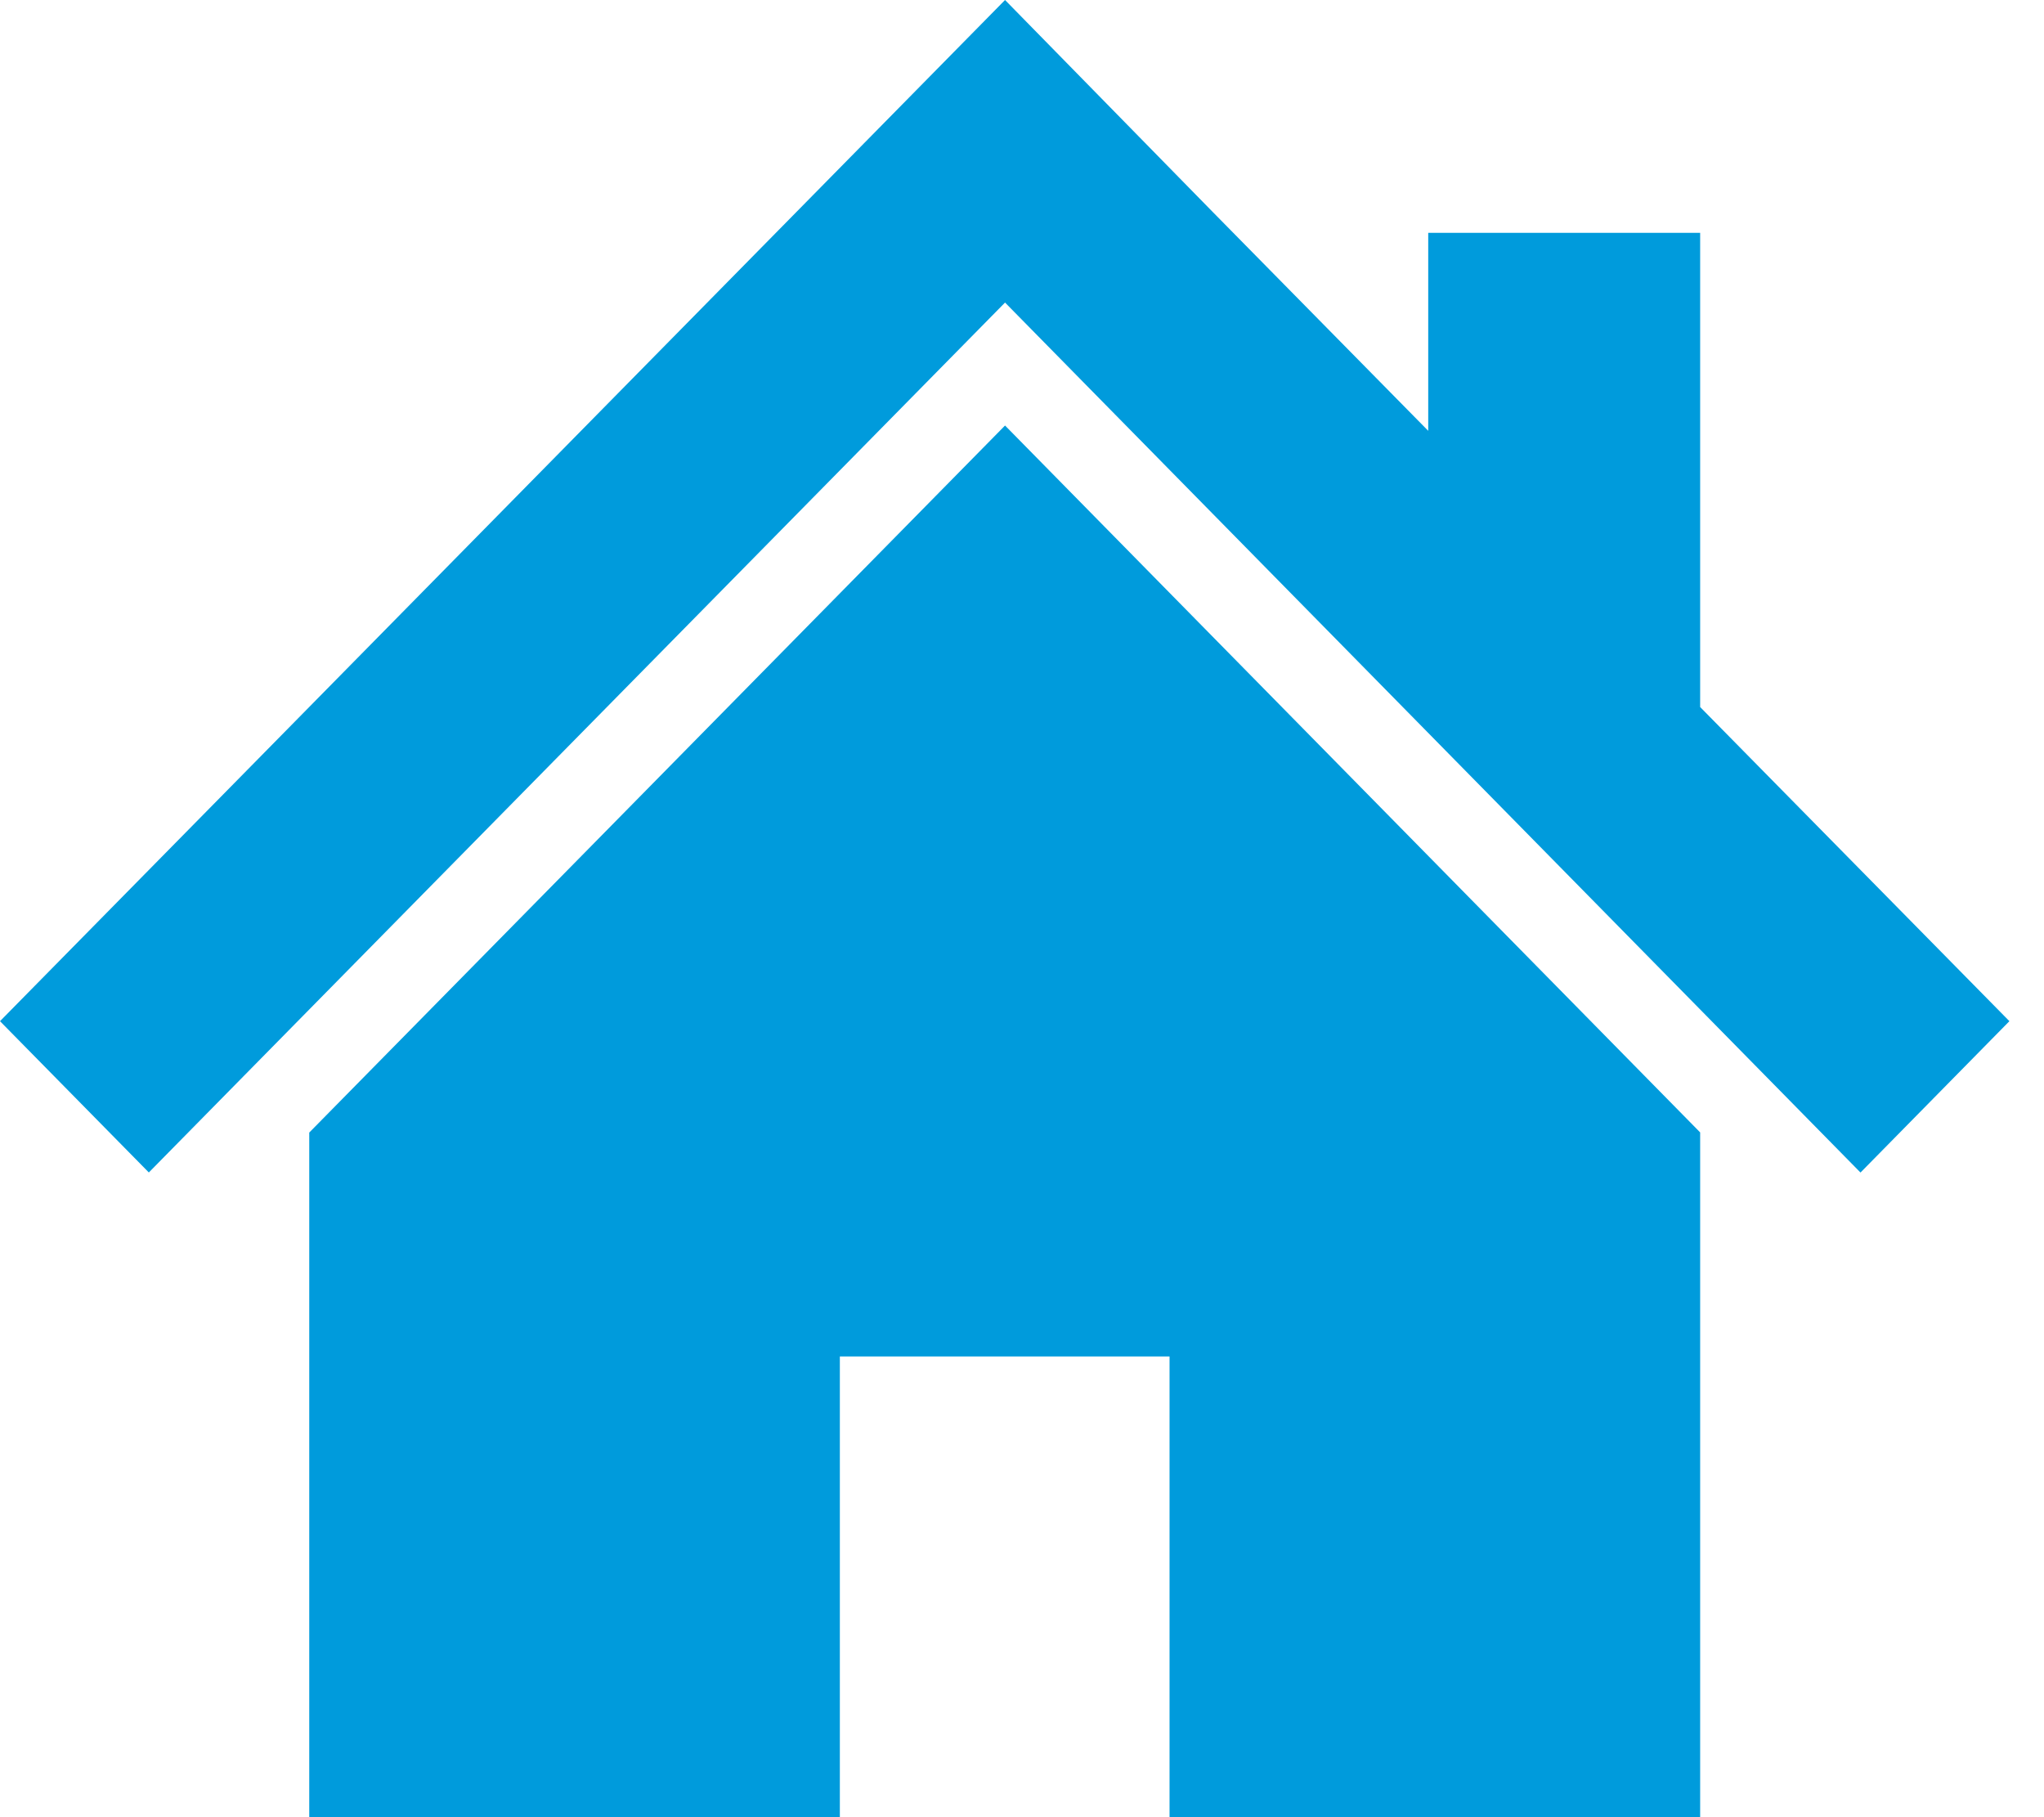
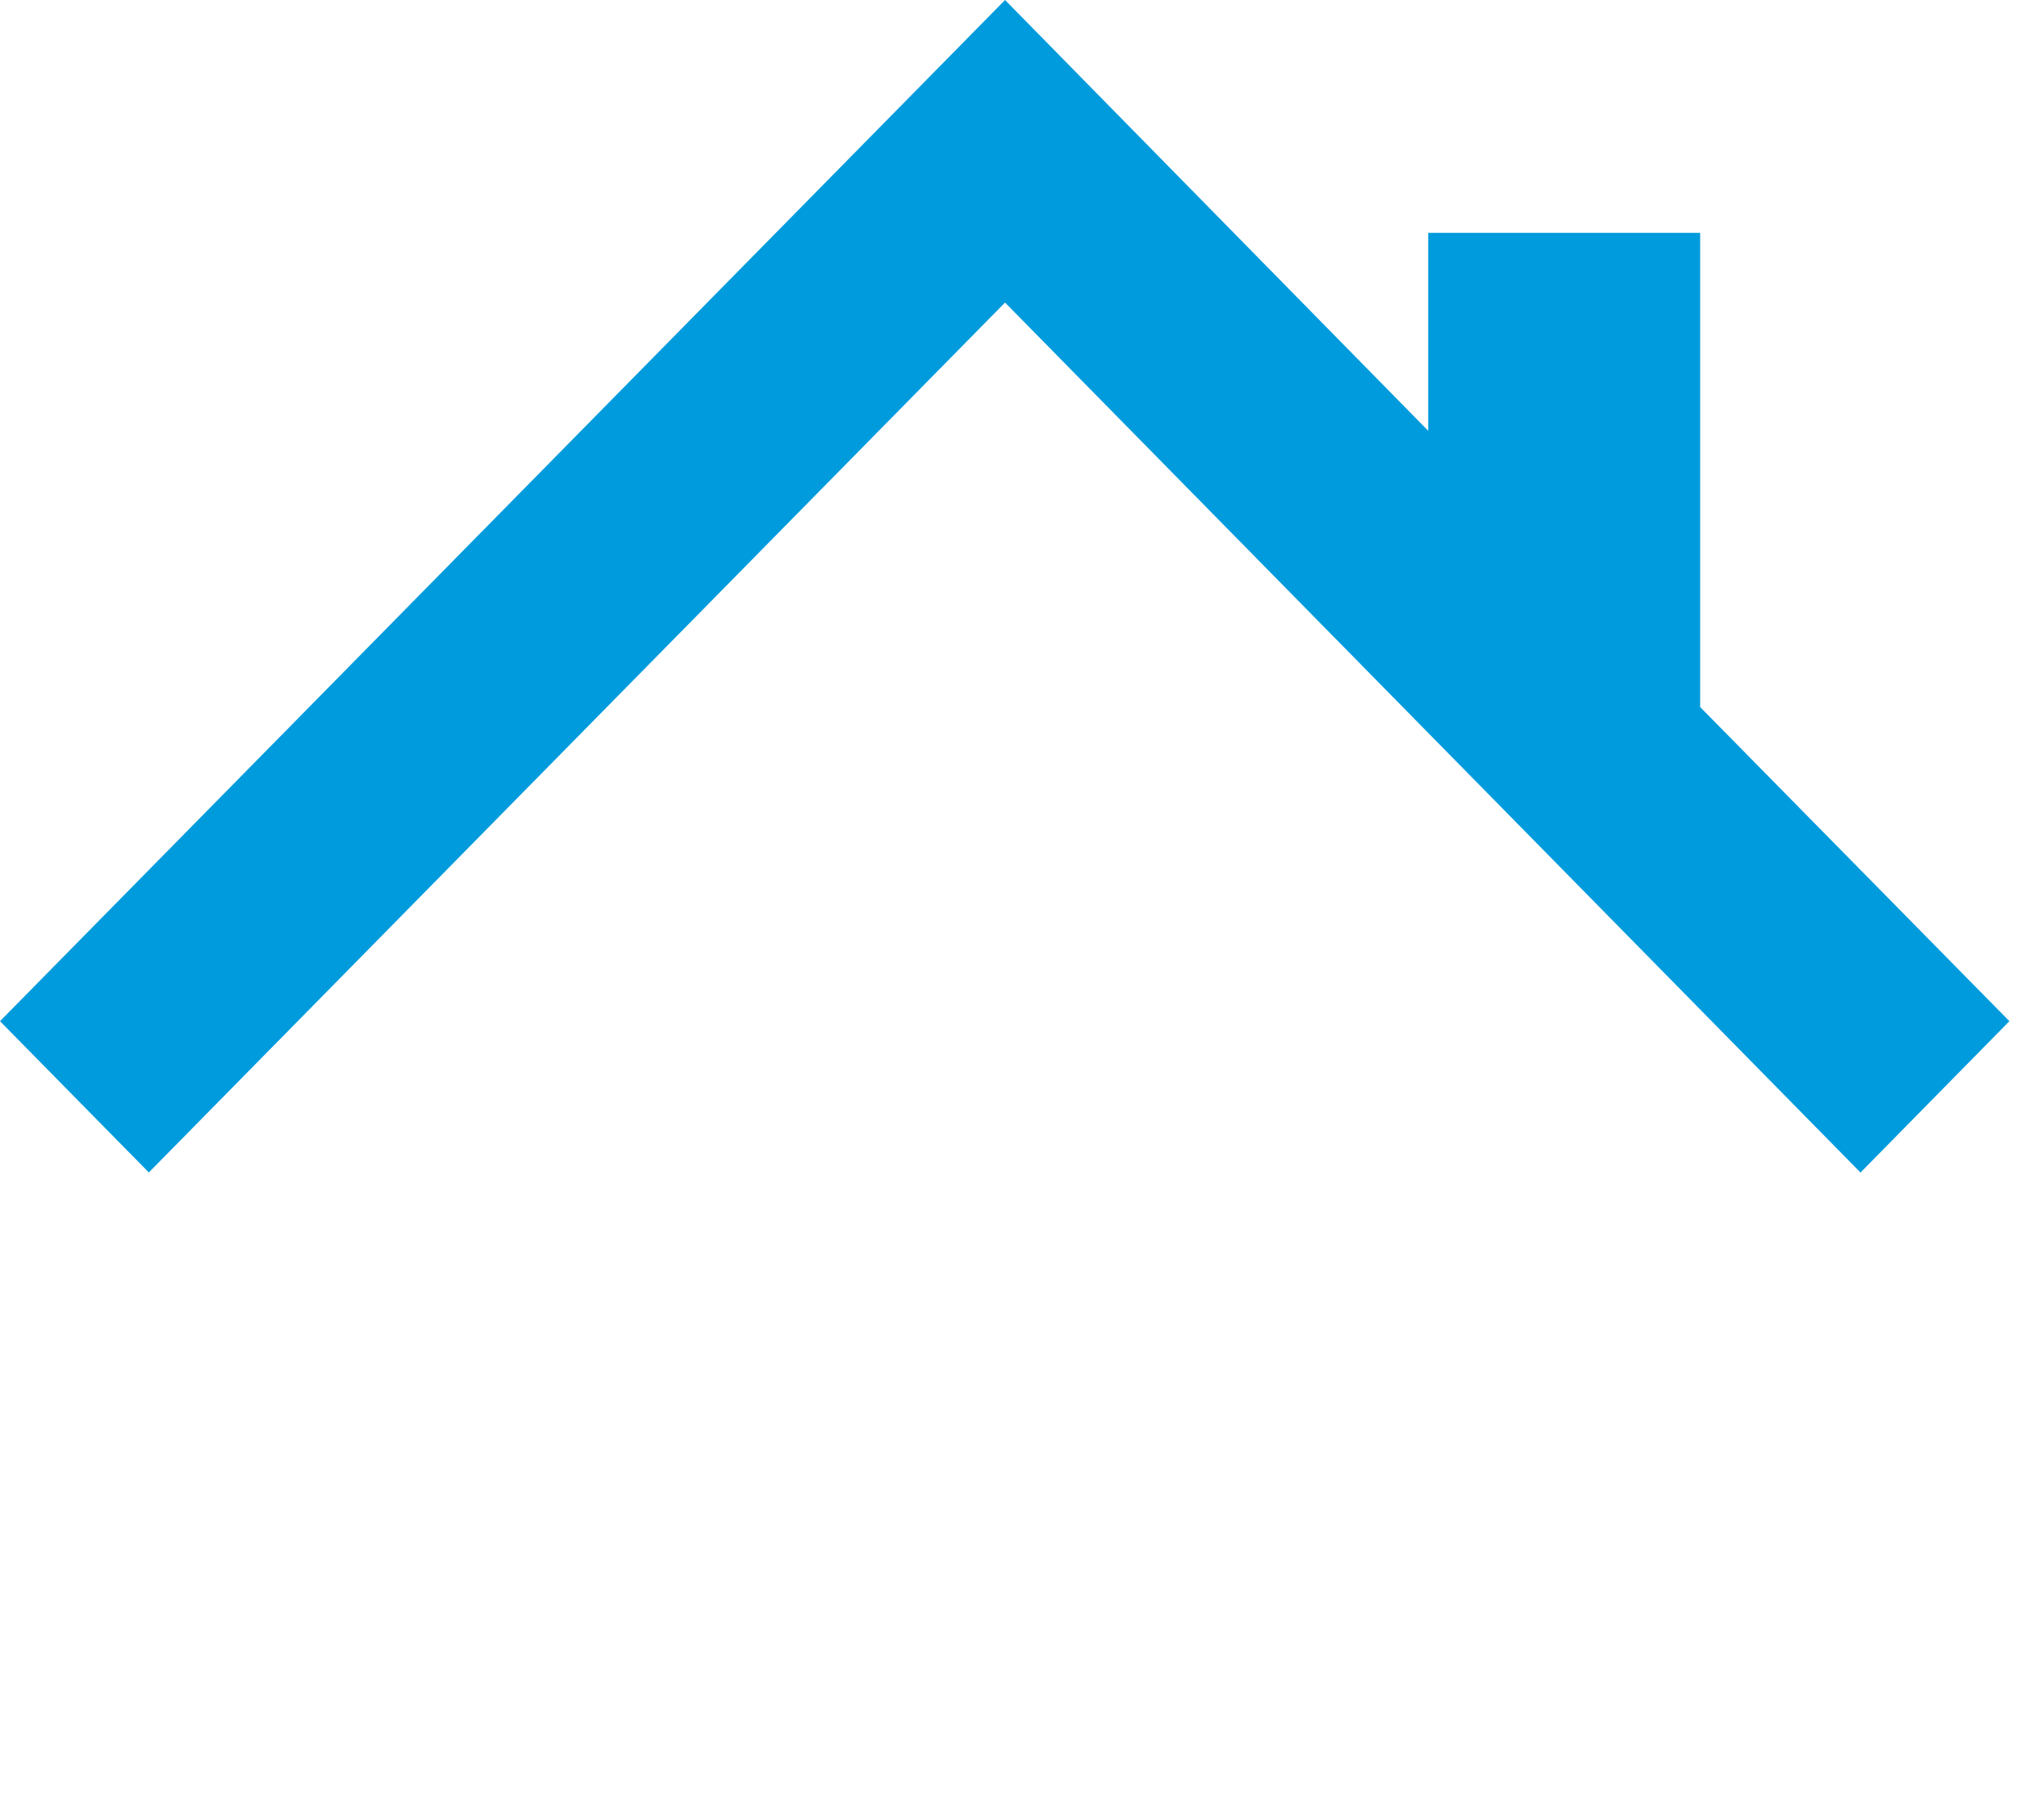
<svg xmlns="http://www.w3.org/2000/svg" width="27" height="24" fill="none">
-   <path fill="#009BDC" d="M22.458 9.338V3.075h-3.592V5.69l-2.851-2.895L13.276 0 0 13.487l1.966 1.998 11.31-11.489 11.3 11.49 1.967-1.999-4.085-4.149Z" />
-   <path fill="#009BDC" d="M4.085 14.957V24h7.009v-6.085h4.355V24h7.009v-9.044L13.276 5.62l-9.19 9.337Z" />
+   <path fill="#009BDC" d="M22.458 9.338V3.075h-3.592V5.69L13.276 0 0 13.487l1.966 1.998 11.31-11.489 11.3 11.49 1.967-1.999-4.085-4.149Z" />
</svg>